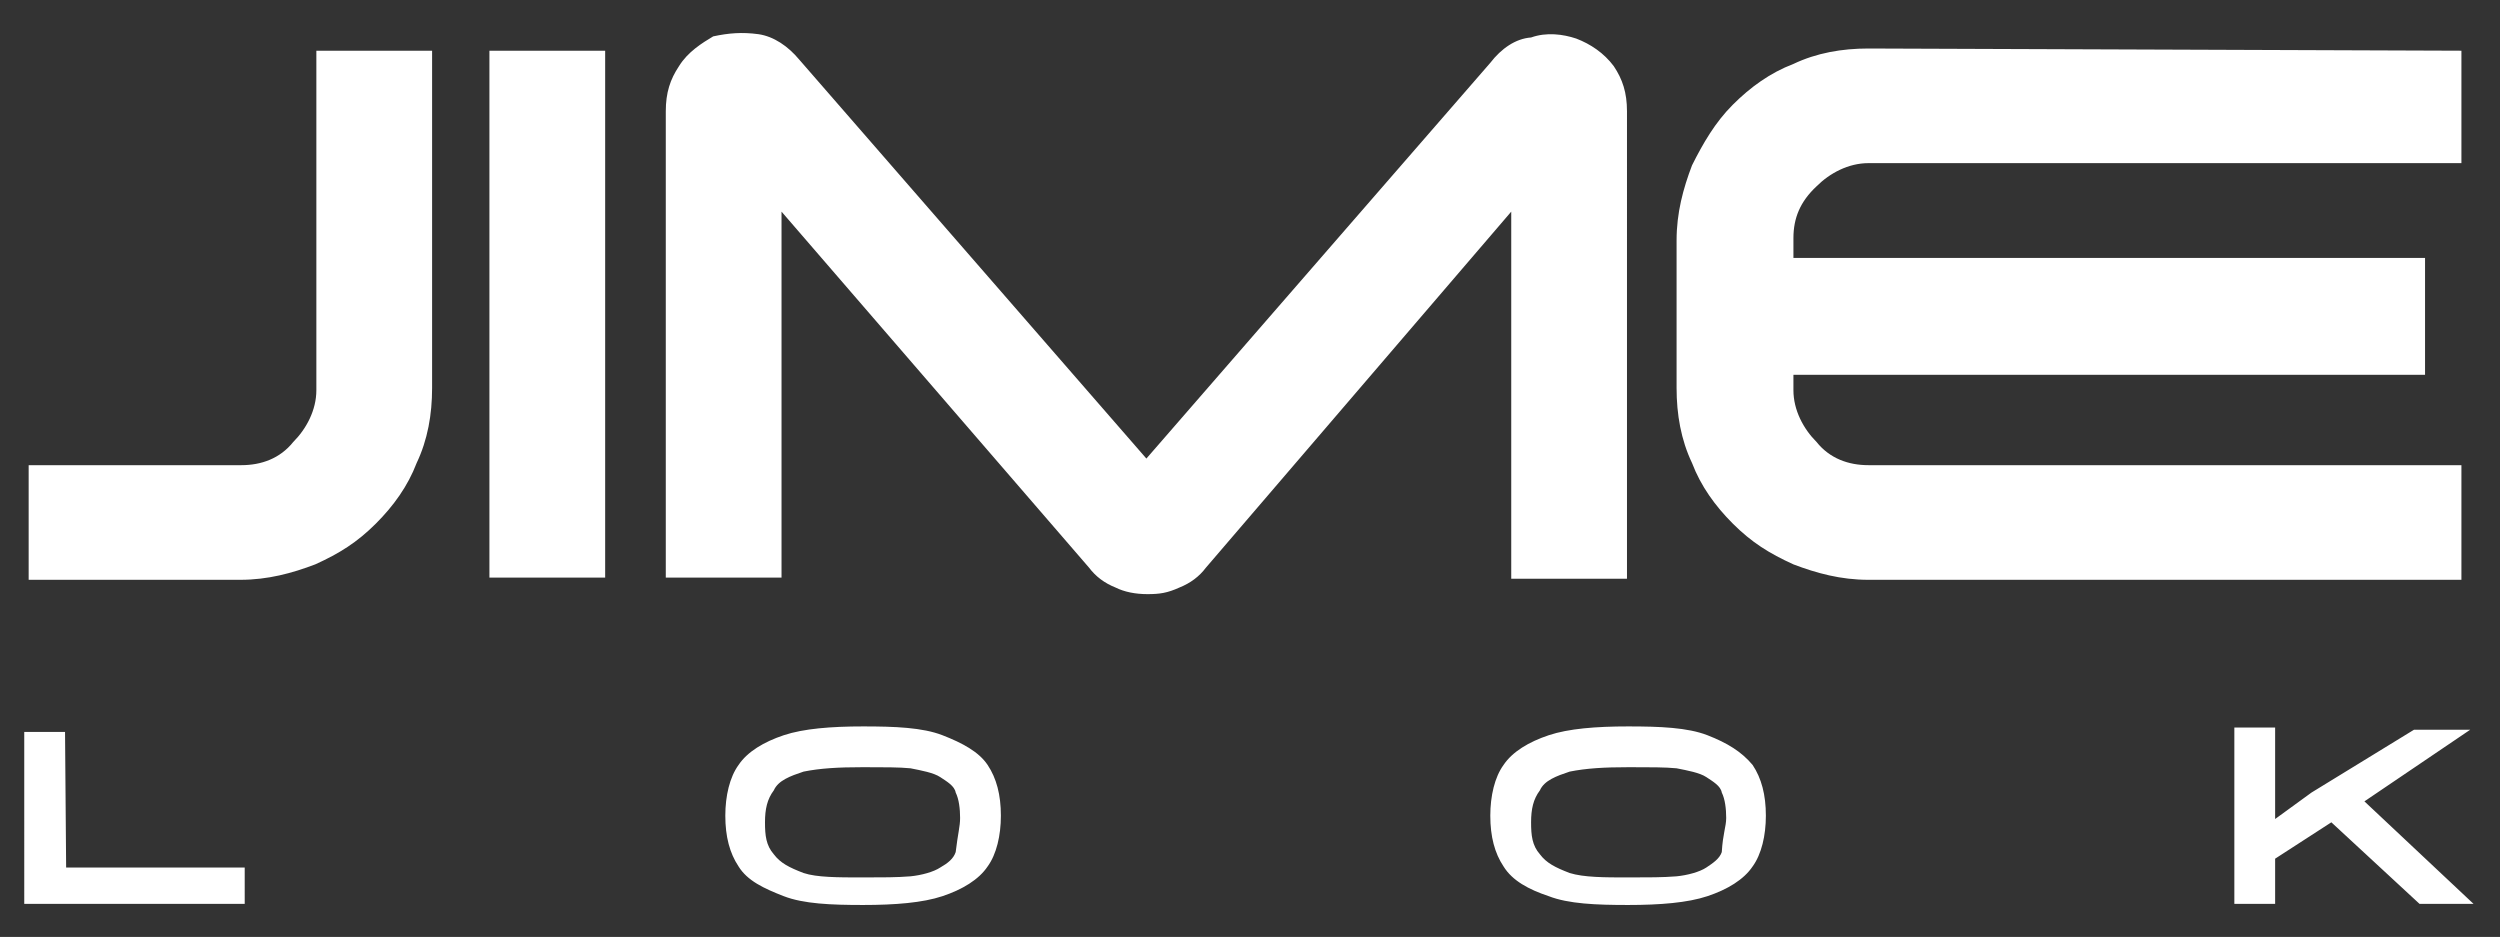
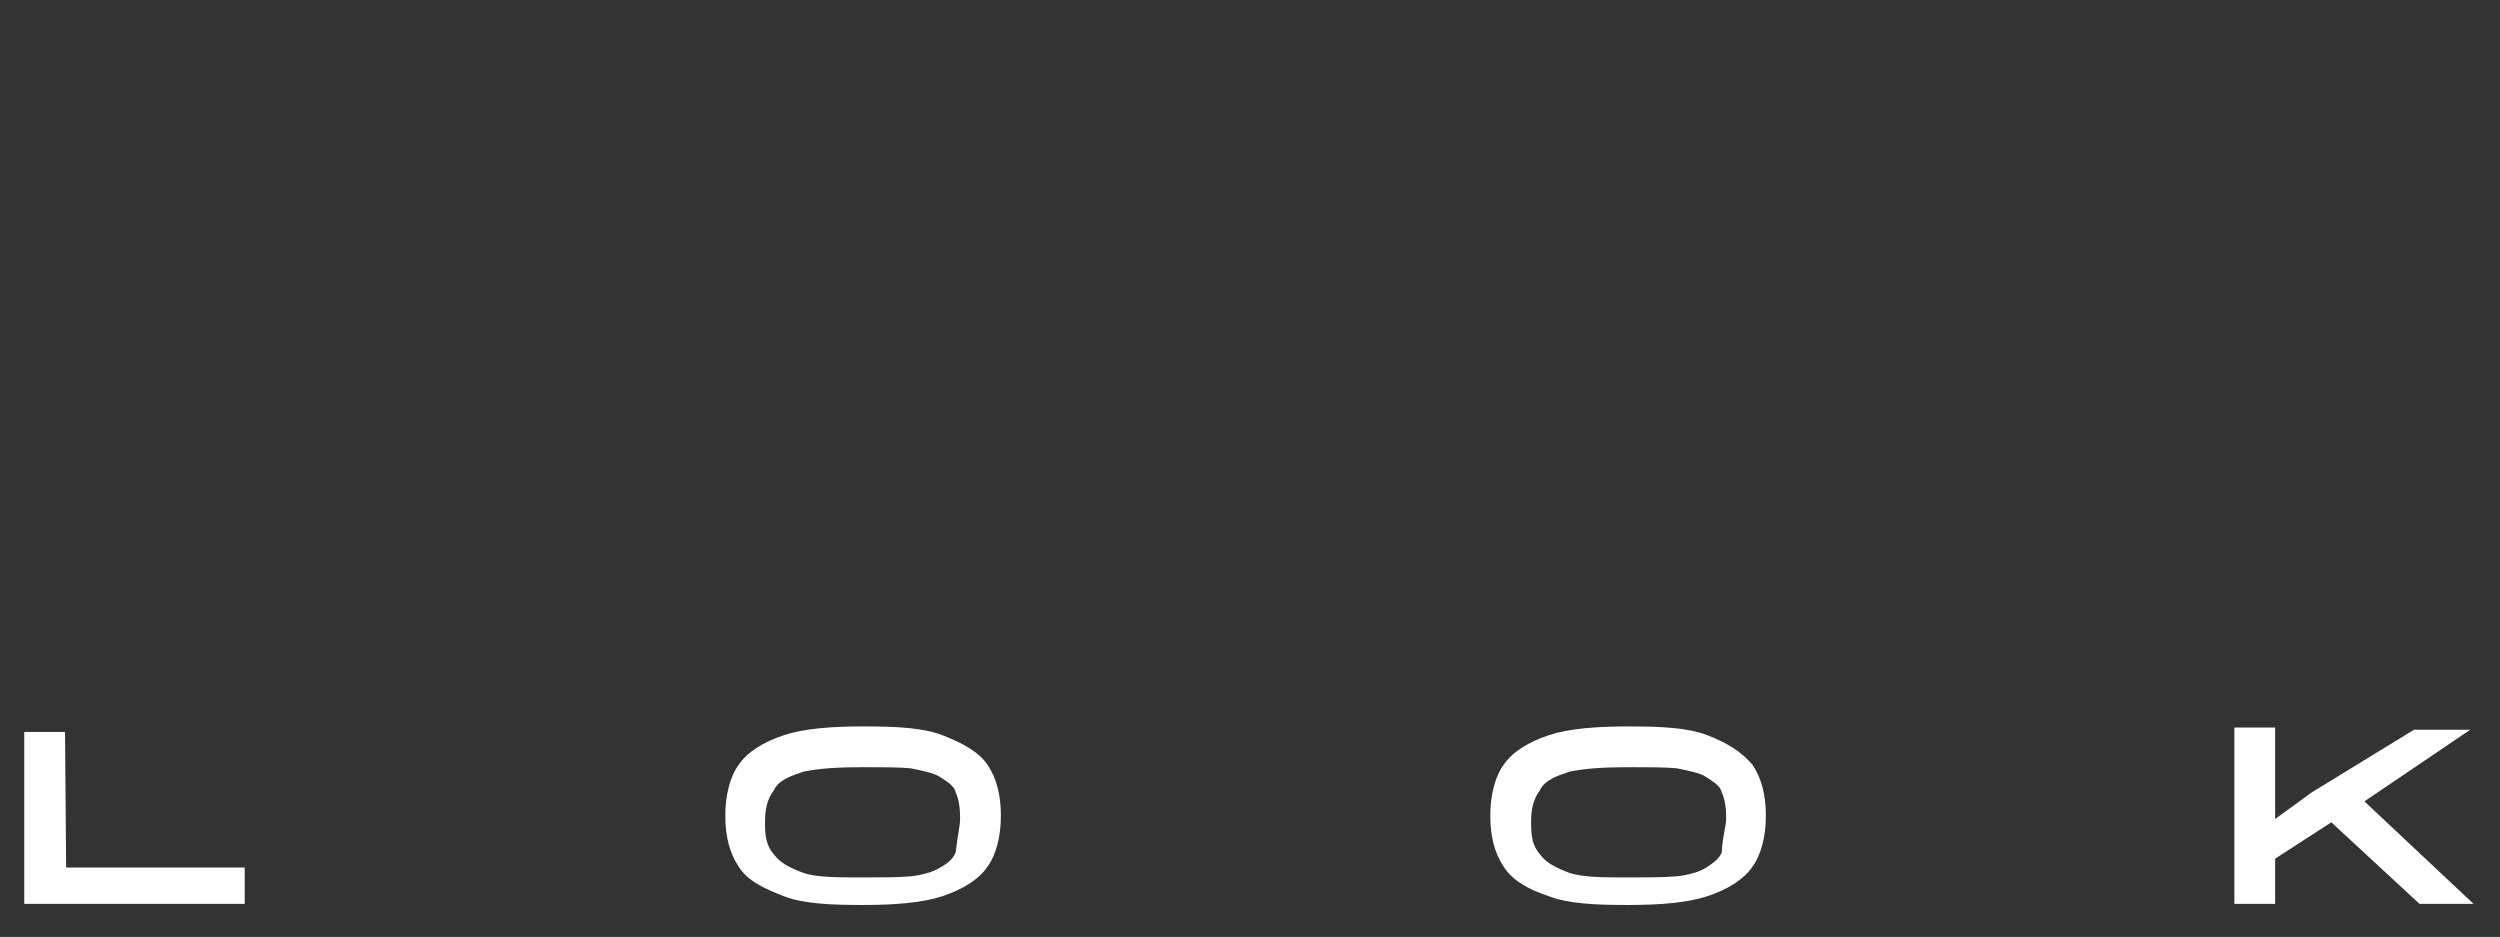
<svg xmlns="http://www.w3.org/2000/svg" version="1.1" id="Capa_1" x="0px" y="0px" viewBox="0 0 226.8 85" style="enable-background:new 0 0 226.8 85;" xml:space="preserve">
  <rect x="0" y="0" width="226.8" height="85" fill="#333333" stroke="none" />
  <style type="text/css"> .st0{fill:#FFFFFF;} </style>
  <g>
-     <path class="st0" d="M28.8,4.6h10.4v30.6c0,2.4-0.4,4.7-1.4,6.8c-0.8,2.1-2.1,3.9-3.7,5.5c-1.7,1.7-3.3,2.7-5.5,3.7 c-2.1,0.8-4.3,1.4-6.8,1.4H2.6V42.2h19.3c1.8,0,3.5-0.6,4.7-2.1c1.2-1.2,2.1-2.9,2.1-4.7V4.6C28.6,4.6,28.8,4.6,28.8,4.6z M44.4,52.4h10.5V4.6H44.4V52.4z M143,3.5c-1.2-0.4-2.7-0.6-4.1-0.1c-1.4,0.1-2.7,1-3.7,2.3l-31.2,35.9L72.5,5.4 c-1-1.2-2.3-2.1-3.7-2.3c-1.5-0.2-2.7-0.1-4.1,0.2c-1,0.6-2.3,1.4-3.1,2.7c-0.8,1.2-1.2,2.4-1.2,4.1v42.3h10.5V19.2l27.9,32.3 c0.6,0.8,1.4,1.4,2.4,1.8c0.8,0.4,1.8,0.6,2.9,0.6s1.8-0.1,2.9-0.6c1-0.4,1.8-1,2.4-1.8l27.7-32.3v33.3h10.5V10.1 c0-1.7-0.4-2.9-1.2-4.1C145.5,4.8,144.3,4,143,3.5z M164.8,16.9c1.2-1.2,2.9-2.1,4.7-2.1h53.8V4.6l-53.8-0.2 c-2.4,0-4.7,0.4-6.8,1.4c-2.1,0.8-3.9,2.1-5.5,3.7c-1.6,1.6-2.7,3.5-3.7,5.5c-0.8,2.1-1.4,4.3-1.4,6.8v13.4c0,2.4,0.4,4.7,1.4,6.8 c0.8,2.1,2.1,3.9,3.7,5.5c1.7,1.7,3.3,2.7,5.5,3.7c2.1,0.8,4.3,1.4,6.8,1.4h53.8V42.2h-53.8c-1.8,0-3.5-0.6-4.7-2.1 c-1.2-1.2-2.1-2.9-2.1-4.7V34H220V23.4h-57.3v-1.8C162.7,19.8,163.3,18.3,164.8,16.9z" />
    <path class="st0" d="M6,78.7h16.2V82h-20V66.4h3.7L6,78.7L6,78.7z M89.6,69.4c0.8,1.2,1.2,2.7,1.2,4.6c0,1.8-0.4,3.5-1.2,4.6 c-0.8,1.2-2.3,2.1-4.1,2.7c-1.8,0.6-4.3,0.8-7.2,0.8s-5.4-0.1-7.2-0.8c-1.8-0.7-3.3-1.4-4.1-2.7c-0.8-1.2-1.2-2.7-1.2-4.6 c0-1.8,0.4-3.5,1.2-4.6c0.8-1.2,2.3-2.1,4.1-2.7c1.8-0.6,4.3-0.8,7.2-0.8s5.4,0.1,7.2,0.8C87.3,67.4,88.8,68.2,89.6,69.4z M87.1,74.2c0-0.8-0.1-1.7-0.4-2.3c-0.1-0.6-0.8-1-1.4-1.4c-0.6-0.4-1.7-0.6-2.7-0.8c-1-0.1-2.4-0.1-4.3-0.1 c-2.3,0-3.9,0.1-5.4,0.4c-1.2,0.4-2.3,0.8-2.7,1.7c-0.6,0.8-0.8,1.7-0.8,2.9c0,1.2,0.1,2.1,0.8,2.9c0.6,0.8,1.4,1.2,2.7,1.7 c1.2,0.4,3.1,0.4,5.4,0.4c1.7,0,3.1,0,4.3-0.1c1-0.1,2.1-0.4,2.7-0.8c0.7-0.4,1.2-0.8,1.4-1.4C86.9,75.6,87.1,75,87.1,74.2z M159,69.4c0.8,1.2,1.2,2.7,1.2,4.6c0,1.8-0.4,3.5-1.2,4.6c-0.8,1.2-2.3,2.1-4.1,2.7c-1.8,0.6-4.3,0.8-7.2,0.8 c-2.9,0-5.4-0.1-7.2-0.8c-1.8-0.6-3.3-1.4-4.1-2.7c-0.8-1.2-1.2-2.7-1.2-4.6c0-1.8,0.4-3.5,1.2-4.6c0.8-1.2,2.3-2.1,4.1-2.7 c1.8-0.6,4.3-0.8,7.2-0.8c2.9,0,5.4,0.1,7.2,0.8C156.7,67.4,158,68.2,159,69.4z M156.6,74.2c0-0.8-0.1-1.7-0.4-2.3 c-0.1-0.6-0.8-1-1.4-1.4c-0.6-0.4-1.7-0.6-2.7-0.8c-1-0.1-2.4-0.1-4.3-0.1c-2.3,0-3.9,0.1-5.4,0.4c-1.2,0.4-2.3,0.8-2.7,1.7 c-0.6,0.8-0.8,1.7-0.8,2.9c0,1.2,0.1,2.1,0.8,2.9c0.6,0.8,1.4,1.2,2.7,1.7c1.3,0.4,3.1,0.4,5.4,0.4c1.7,0,3.1,0,4.3-0.1 c1-0.1,2.1-0.4,2.7-0.8c0.6-0.4,1.2-0.8,1.4-1.4C156.3,75.6,156.6,75,156.6,74.2z M214.5,72.7l9.6-6.5H219l-9.3,5.7l-3.3,2.4V66 h-3.7v16h3.7v-4.1l5.1-3.3l8,7.4h4.9L214.5,72.7z" />
  </g>
</svg>